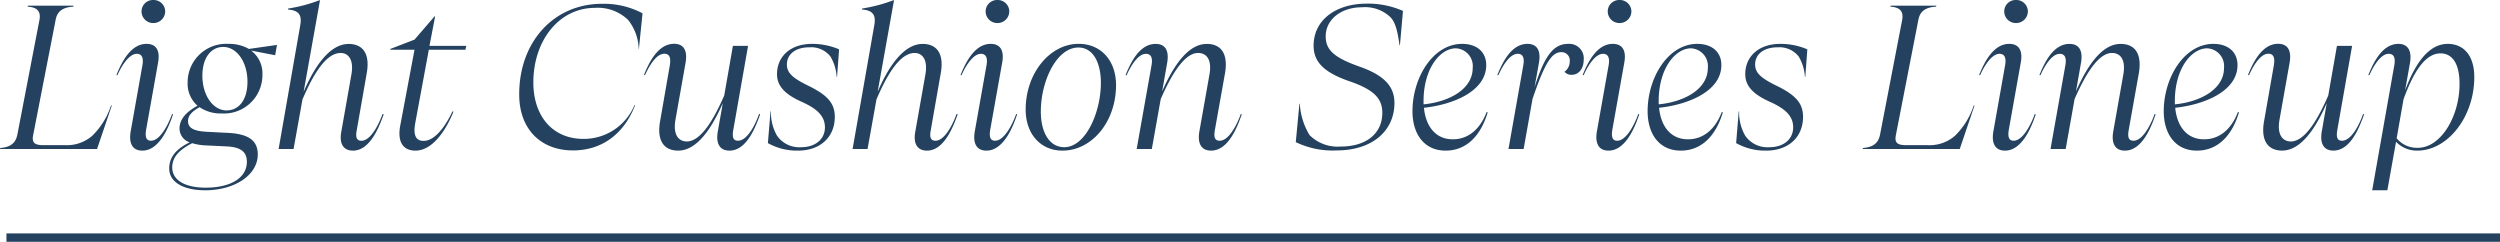
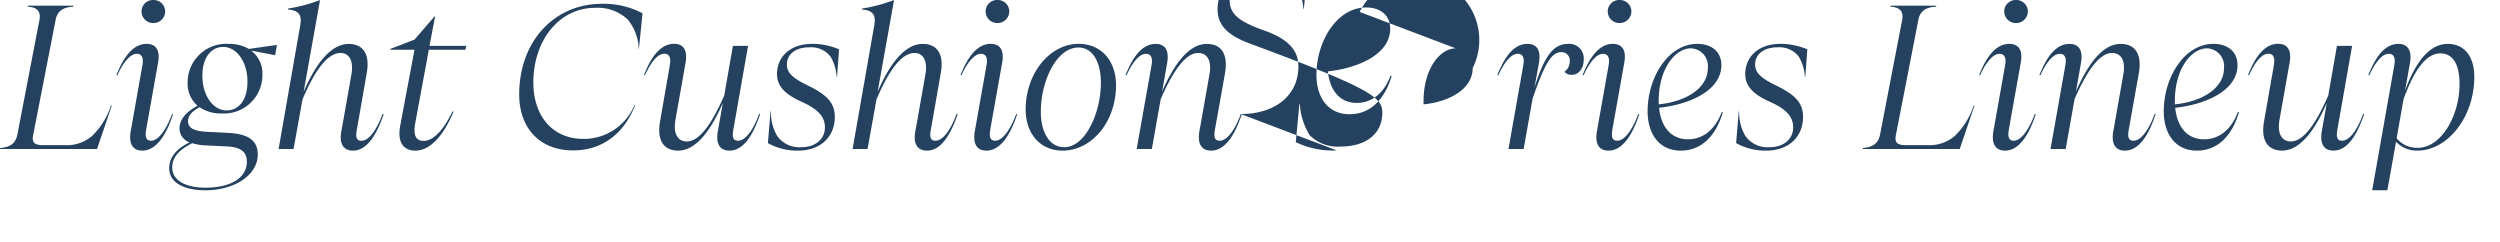
<svg xmlns="http://www.w3.org/2000/svg" width="296.764" height="28.703" viewBox="0 0 296.764 28.703">
  <g id="h2__lineup" transform="translate(-66.736 -1300.297)">
-     <path id="パス_3695" data-name="パス 3695" d="M-134.088-5.16A8.862,8.862,0,0,1-136.3-1.584a4.559,4.559,0,0,1-3.192,1.128h-2.592c-1.08,0-1.416-.288-1.248-1.176l2.664-13.656c.168-.984.768-1.536,2.112-1.608l.024-.12h-5.424l-.024.12c1.224.072,1.584.648,1.392,1.608L-145.2-1.728c-.192,1.008-.792,1.512-2.04,1.608l-.024.12h11.52l1.752-5.16Zm5.04-9.792a1.393,1.393,0,0,0,1.392-1.392,1.368,1.368,0,0,0-1.392-1.344,1.359,1.359,0,0,0-1.416,1.344A1.383,1.383,0,0,0-129.048-14.952ZM-130.368.192c1.944,0,3.072-2.568,3.648-4.32l-.12-.024c-.384,1.08-1.368,3.168-2.5,3.168-.576,0-.72-.456-.576-1.32l1.416-7.944c.264-1.44-.216-2.232-1.368-2.232-1.848,0-2.928,2.088-3.576,3.7l.12.024c.432-1.008,1.344-2.544,2.3-2.544.6,0,.816.48.672,1.32L-131.76-2.04C-131.976-.7-131.568.192-130.368.192ZM-117.72-11.88a4.738,4.738,0,0,0-2.448-.6,4.575,4.575,0,0,0-4.824,4.608,3.467,3.467,0,0,0,1.176,2.736c-1.416.768-2.136,1.656-2.136,2.688a1.733,1.733,0,0,0,1.2,1.656c-1.56.768-2.424,1.728-2.424,3.1,0,1.656,1.728,2.592,4.272,2.592,3.552,0,6.24-1.848,6.24-4.248,0-1.728-1.2-2.448-3.552-2.568l-2.376-.12c-1.584-.072-2.352-.408-2.352-1.272,0-.648.432-1.128,1.368-1.656a4.465,4.465,0,0,0,2.64.744,4.566,4.566,0,0,0,4.824-4.632,3.377,3.377,0,0,0-1.344-2.832l2.856.552.216-1.224Zm-2.64,7.3c-1.608,0-2.88-1.776-2.88-4.128,0-2.088,1.008-3.408,2.472-3.408,1.608,0,2.88,1.776,2.88,4.128C-117.888-5.88-118.872-4.584-120.36-4.584Zm0,4.272c1.536.072,2.4.552,2.4,1.824,0,1.9-1.9,3.072-4.9,3.072-2.4,0-3.96-.864-3.96-2.4,0-1.248.864-2.112,2.376-2.88a6.1,6.1,0,0,0,1.632.264Zm18.5-3.84c-.264.768-1.272,3.168-2.5,3.168-.576,0-.72-.432-.552-1.272l1.176-6.72c.456-2.5-.6-3.5-2.136-3.5-2.256,0-4.056,2.664-5.352,5.688l1.944-10.872h-.072a18.3,18.3,0,0,1-3.72.984v.12c1.488.1,1.632.864,1.44,1.92L-114.192,0h1.776l1.056-5.88c1.1-2.568,2.664-5.52,4.536-5.52.816,0,1.608.672,1.272,2.568l-1.2,6.792c-.24,1.3.168,2.232,1.392,2.232,2.04,0,3.12-2.856,3.648-4.32ZM-97.944.192c1.92,0,3.528-2.184,4.512-4.632l-.12-.024c-.96,2.016-2.184,3.5-3.432,3.5-.936,0-1.248-.7-.984-2.136l1.608-8.688h4.344l.1-.456h-4.368l.672-3.5h-.072l-2.376,2.76-2.856,1.1-.024.1h2.88l-1.68,8.928C-100.128-.888-99.456.192-97.944.192Zm18.7-.024c3.288,0,5.976-1.8,7.368-5.352l-.072-.024A6.518,6.518,0,0,1-78-1.2c-3.7,0-5.952-2.736-5.952-6.7,0-4.992,3.072-8.856,7.32-8.856a5.188,5.188,0,0,1,3.912,1.416,5.734,5.734,0,0,1,1.272,3.48h.024l.432-4.248a9.777,9.777,0,0,0-4.824-1.128c-5.64,0-9.816,4.44-9.816,10.752C-85.632-2.328-83.04.168-79.248.168Zm22.08-4.32c-.288.864-1.272,3.168-2.5,3.168-.528,0-.72-.36-.552-1.3l1.752-9.96h-1.8l-1.032,5.9c-1.128,2.568-2.688,5.448-4.44,5.448-.888,0-1.68-.672-1.344-2.592l1.2-6.768c.24-1.392-.192-2.232-1.368-2.232-1.968,0-3.024,2.352-3.576,3.7l.12.024c.288-.6,1.176-2.544,2.3-2.544.648,0,.792.528.648,1.392L-68.9-3.336c-.456,2.5.576,3.528,2.136,3.528,2.256,0,4.008-2.688,5.3-5.64l-.6,3.408C-62.28-.744-61.9.192-60.672.192c2.016,0,3.072-2.712,3.648-4.32ZM-52.536.192c2.64,0,4.368-1.608,4.368-4.008,0-1.584-.84-2.544-3-3.624-1.944-.936-2.688-1.56-2.688-2.592,0-1.224,1.032-2.04,2.664-2.04a2.931,2.931,0,0,1,2.5,1.08,5.348,5.348,0,0,1,.744,2.424h.048l.24-3.264a8.106,8.106,0,0,0-3.216-.648c-2.52,0-4.152,1.464-4.152,3.6,0,1.416.96,2.4,2.952,3.288,1.872.84,2.736,1.728,2.736,3.024,0,1.392-1.128,2.352-2.808,2.352a3.2,3.2,0,0,1-2.88-1.368,5.512,5.512,0,0,1-.72-2.88H-55.8L-56.112-.7A7.1,7.1,0,0,0-52.536.192ZM-33.72-4.152c-.264.768-1.272,3.168-2.5,3.168-.576,0-.72-.432-.552-1.272l1.176-6.72c.456-2.5-.6-3.5-2.136-3.5-2.256,0-4.056,2.664-5.352,5.688l1.944-10.872h-.072a18.3,18.3,0,0,1-3.72.984v.12c1.488.1,1.632.864,1.44,1.92L-46.056,0h1.776l1.056-5.88c1.1-2.568,2.664-5.52,4.536-5.52.816,0,1.608.672,1.272,2.568l-1.2,6.792c-.24,1.3.168,2.232,1.392,2.232,2.04,0,3.12-2.856,3.648-4.32Zm4.872-10.8a1.393,1.393,0,0,0,1.392-1.392,1.368,1.368,0,0,0-1.392-1.344,1.359,1.359,0,0,0-1.416,1.344A1.383,1.383,0,0,0-28.848-14.952ZM-30.168.192c1.944,0,3.072-2.568,3.648-4.32l-.12-.024c-.384,1.08-1.368,3.168-2.5,3.168-.576,0-.72-.456-.576-1.32l1.416-7.944c.264-1.44-.216-2.232-1.368-2.232-1.848,0-2.928,2.088-3.576,3.7l.12.024c.432-1.008,1.344-2.544,2.3-2.544.6,0,.816.48.672,1.32L-31.56-2.04C-31.776-.7-31.368.192-30.168.192Zm9.024,0c3.48,0,6.36-3.408,6.36-7.776,0-2.9-1.776-4.9-4.44-4.9-3.408,0-6.288,3.48-6.288,7.8C-25.512-1.776-23.736.192-21.144.192Zm.216-.408c-1.776,0-2.784-1.776-2.784-4.224,0-3.624,1.872-7.608,4.464-7.608,1.7,0,2.664,1.728,2.664,4.2C-16.584-4.32-18.408-.216-20.928-.216ZM.024-4.152c-.264.768-1.272,3.168-2.5,3.168-.6,0-.72-.432-.576-1.272l1.2-6.72c.432-2.5-.6-3.5-2.16-3.5-2.256,0-4.008,2.688-5.3,5.64l.6-3.408c.24-1.392-.192-2.232-1.368-2.232-1.992,0-3.024,2.376-3.576,3.7l.12.024c.288-.624,1.2-2.544,2.3-2.544.6,0,.816.456.672,1.32L-12.336,0h1.8L-9.48-5.928C-8.352-8.5-6.768-11.4-5.04-11.4c.912,0,1.68.672,1.344,2.568L-4.9-2.04C-5.112-.744-4.728.192-3.5.192-1.44.192-.36-2.664.144-4.128Zm11.4,4.32c4.128,0,6.84-2.256,6.84-5.64,0-1.968-1.224-3.288-4.176-4.32-2.9-1.032-3.984-1.92-3.984-3.576,0-2.04,1.872-3.456,4.3-3.456a4.371,4.371,0,0,1,3.384,1.176c.552.576.84,1.536,1.08,3.336h.048l.36-4.08a10.2,10.2,0,0,0-4.32-.864c-3.552,0-6.288,1.872-6.288,4.992,0,1.848,1.128,3.12,4.128,4.176C15.72-7.1,16.824-6.072,16.824-4.3c0,2.424-1.848,4.008-4.968,4.008A4.7,4.7,0,0,1,8.184-1.656a8.019,8.019,0,0,1-1.152-3.72H6.984L6.552-.816A10.053,10.053,0,0,0,11.424.168Zm17.784-4.56c-.768,2.04-2.184,3.24-4.008,3.24-2.16,0-3.24-1.68-3.432-3.744,3.408-.36,7.392-1.944,7.392-5.064,0-1.608-1.176-2.52-2.856-2.52-3.48,0-5.9,4.032-5.9,7.992,0,2.688,1.368,4.68,3.936,4.68,2.5,0,4.176-1.8,4.992-4.536Zm-3.672-7.56A2.109,2.109,0,0,1,27.552-9.6c0,2.424-2.664,3.984-5.832,4.3v-.384C21.72-9.528,23.664-11.928,25.536-11.952ZM38.9-12.48c-1.656,0-2.76,1.2-4.008,5.16l.528-2.928c.24-1.392-.192-2.232-1.368-2.232-1.992,0-3.024,2.376-3.576,3.7l.12.024c.288-.624,1.2-2.544,2.3-2.544.6,0,.816.456.672,1.32L31.8,0h1.8l1.056-5.952c1.416-4.128,2.232-5.544,3.408-5.544a.974.974,0,0,1,1.008,1.1,1.479,1.479,0,0,1-.624,1.224,1.032,1.032,0,0,0,.888.36c.84,0,1.392-.792,1.392-1.752A1.718,1.718,0,0,0,38.9-12.48ZM45-14.952a1.393,1.393,0,0,0,1.392-1.392A1.368,1.368,0,0,0,45-17.688a1.359,1.359,0,0,0-1.416,1.344A1.383,1.383,0,0,0,45-14.952ZM43.68.192c1.944,0,3.072-2.568,3.648-4.32l-.12-.024c-.384,1.08-1.368,3.168-2.5,3.168-.576,0-.72-.456-.576-1.32l1.416-7.944c.264-1.44-.216-2.232-1.368-2.232-1.848,0-2.928,2.088-3.576,3.7l.12.024c.432-1.008,1.344-2.544,2.3-2.544.6,0,.816.48.672,1.32L42.288-2.04C42.072-.7,42.48.192,43.68.192ZM57.12-4.392c-.768,2.04-2.184,3.24-4.008,3.24-2.16,0-3.24-1.68-3.432-3.744,3.408-.36,7.392-1.944,7.392-5.064,0-1.608-1.176-2.52-2.856-2.52-3.48,0-5.9,4.032-5.9,7.992,0,2.688,1.368,4.68,3.936,4.68,2.5,0,4.176-1.8,4.992-4.536Zm-3.672-7.56A2.109,2.109,0,0,1,55.464-9.6c0,2.424-2.664,3.984-5.832,4.3v-.384C49.632-9.528,51.576-11.928,53.448-11.952ZM62.4.192c2.64,0,4.368-1.608,4.368-4.008,0-1.584-.84-2.544-3-3.624C61.824-8.376,61.08-9,61.08-10.032c0-1.224,1.032-2.04,2.664-2.04a2.931,2.931,0,0,1,2.5,1.08,5.348,5.348,0,0,1,.744,2.424h.048l.24-3.264a8.106,8.106,0,0,0-3.216-.648c-2.52,0-4.152,1.464-4.152,3.6,0,1.416.96,2.4,2.952,3.288,1.872.84,2.736,1.728,2.736,3.024,0,1.392-1.128,2.352-2.808,2.352A3.2,3.2,0,0,1,59.9-1.584a5.512,5.512,0,0,1-.72-2.88h-.048L58.824-.7A7.1,7.1,0,0,0,62.4.192ZM87.024-5.16a8.862,8.862,0,0,1-2.208,3.576A4.559,4.559,0,0,1,81.624-.456H79.032c-1.08,0-1.416-.288-1.248-1.176l2.664-13.656c.168-.984.768-1.536,2.112-1.608l.024-.12H77.16l-.024.12c1.224.072,1.584.648,1.392,1.608L75.912-1.728C75.72-.72,75.12-.216,73.872-.12L73.848,0h11.52L87.12-5.16Zm5.04-9.792a1.393,1.393,0,0,0,1.392-1.392,1.368,1.368,0,0,0-1.392-1.344,1.359,1.359,0,0,0-1.416,1.344A1.383,1.383,0,0,0,92.064-14.952ZM90.744.192c1.944,0,3.072-2.568,3.648-4.32l-.12-.024c-.384,1.08-1.368,3.168-2.5,3.168-.576,0-.72-.456-.576-1.32l1.416-7.944c.264-1.44-.216-2.232-1.368-2.232-1.848,0-2.928,2.088-3.576,3.7l.12.024c.432-1.008,1.344-2.544,2.3-2.544.6,0,.816.48.672,1.32L89.352-2.04C89.136-.7,89.544.192,90.744.192ZM108.5-4.152c-.264.768-1.272,3.168-2.5,3.168-.6,0-.72-.432-.576-1.272l1.2-6.72c.432-2.5-.6-3.5-2.16-3.5-2.256,0-4.008,2.688-5.3,5.64l.6-3.408c.24-1.392-.192-2.232-1.368-2.232-1.992,0-3.024,2.376-3.576,3.7l.12.024c.288-.624,1.2-2.544,2.3-2.544.6,0,.816.456.672,1.32L96.144,0h1.8L99-5.928c1.128-2.568,2.712-5.472,4.44-5.472.912,0,1.68.672,1.344,2.568l-1.2,6.792c-.216,1.3.168,2.232,1.392,2.232,2.064,0,3.144-2.856,3.648-4.32Zm9.888-.24c-.768,2.04-2.184,3.24-4.008,3.24-2.16,0-3.24-1.68-3.432-3.744,3.408-.36,7.392-1.944,7.392-5.064,0-1.608-1.176-2.52-2.856-2.52-3.48,0-5.9,4.032-5.9,7.992,0,2.688,1.368,4.68,3.936,4.68,2.5,0,4.176-1.8,4.992-4.536Zm-3.672-7.56A2.109,2.109,0,0,1,116.736-9.6c0,2.424-2.664,3.984-5.832,4.3v-.384C110.9-9.528,112.848-11.928,114.72-11.952Zm18.528,7.8c-.288.864-1.272,3.168-2.5,3.168-.528,0-.72-.36-.552-1.3l1.752-9.96h-1.8l-1.032,5.9c-1.128,2.568-2.688,5.448-4.44,5.448-.888,0-1.68-.672-1.344-2.592l1.2-6.768c.24-1.392-.192-2.232-1.368-2.232-1.968,0-3.024,2.352-3.576,3.7l.12.024c.288-.6,1.176-2.544,2.3-2.544.648,0,.792.528.648,1.392l-1.152,6.576c-.456,2.5.576,3.528,2.136,3.528,2.256,0,4.008-2.688,5.3-5.64l-.6,3.408c-.216,1.3.168,2.232,1.392,2.232,2.016,0,3.072-2.712,3.648-4.32ZM143.3-12.48c-2.472,0-4.032,2.76-5.064,5.52l.576-3.24c.24-1.392-.192-2.28-1.368-2.28-1.992,0-3.024,2.376-3.576,3.7l.12.024c.288-.624,1.2-2.544,2.3-2.544.6,0,.816.456.672,1.32L134.328,4.9h1.8l1.032-5.76A3.406,3.406,0,0,0,139.68.192c3.6,0,6.768-3.984,6.768-8.736C146.448-11.136,145.152-12.48,143.3-12.48ZM139.752-.144a3.107,3.107,0,0,1-2.52-1.128l.816-4.632c1.224-3.36,2.616-5.448,4.392-5.448,1.344,0,2.256,1.128,2.256,3.624C144.7-3.888,142.488-.144,139.752-.144Z" transform="translate(214 1317.985)" fill="#24425f" />
-     <line id="線_11" data-name="線 11" x2="296" transform="translate(67.5 1328.5)" fill="none" stroke="#24425f" stroke-width="1" />
+     <path id="パス_3695" data-name="パス 3695" d="M-134.088-5.16A8.862,8.862,0,0,1-136.3-1.584a4.559,4.559,0,0,1-3.192,1.128h-2.592c-1.08,0-1.416-.288-1.248-1.176l2.664-13.656c.168-.984.768-1.536,2.112-1.608l.024-.12h-5.424l-.024.12c1.224.072,1.584.648,1.392,1.608L-145.2-1.728c-.192,1.008-.792,1.512-2.04,1.608l-.024.12h11.52l1.752-5.16Zm5.04-9.792a1.393,1.393,0,0,0,1.392-1.392,1.368,1.368,0,0,0-1.392-1.344,1.359,1.359,0,0,0-1.416,1.344A1.383,1.383,0,0,0-129.048-14.952ZM-130.368.192c1.944,0,3.072-2.568,3.648-4.32l-.12-.024c-.384,1.08-1.368,3.168-2.5,3.168-.576,0-.72-.456-.576-1.32l1.416-7.944c.264-1.44-.216-2.232-1.368-2.232-1.848,0-2.928,2.088-3.576,3.7l.12.024c.432-1.008,1.344-2.544,2.3-2.544.6,0,.816.48.672,1.32L-131.76-2.04C-131.976-.7-131.568.192-130.368.192ZM-117.72-11.88a4.738,4.738,0,0,0-2.448-.6,4.575,4.575,0,0,0-4.824,4.608,3.467,3.467,0,0,0,1.176,2.736c-1.416.768-2.136,1.656-2.136,2.688a1.733,1.733,0,0,0,1.2,1.656c-1.56.768-2.424,1.728-2.424,3.1,0,1.656,1.728,2.592,4.272,2.592,3.552,0,6.24-1.848,6.24-4.248,0-1.728-1.2-2.448-3.552-2.568l-2.376-.12c-1.584-.072-2.352-.408-2.352-1.272,0-.648.432-1.128,1.368-1.656a4.465,4.465,0,0,0,2.64.744,4.566,4.566,0,0,0,4.824-4.632,3.377,3.377,0,0,0-1.344-2.832l2.856.552.216-1.224Zm-2.64,7.3c-1.608,0-2.88-1.776-2.88-4.128,0-2.088,1.008-3.408,2.472-3.408,1.608,0,2.88,1.776,2.88,4.128C-117.888-5.88-118.872-4.584-120.36-4.584Zm0,4.272c1.536.072,2.4.552,2.4,1.824,0,1.9-1.9,3.072-4.9,3.072-2.4,0-3.96-.864-3.96-2.4,0-1.248.864-2.112,2.376-2.88a6.1,6.1,0,0,0,1.632.264Zm18.5-3.84c-.264.768-1.272,3.168-2.5,3.168-.576,0-.72-.432-.552-1.272l1.176-6.72c.456-2.5-.6-3.5-2.136-3.5-2.256,0-4.056,2.664-5.352,5.688l1.944-10.872h-.072a18.3,18.3,0,0,1-3.72.984v.12c1.488.1,1.632.864,1.44,1.92L-114.192,0h1.776l1.056-5.88c1.1-2.568,2.664-5.52,4.536-5.52.816,0,1.608.672,1.272,2.568l-1.2,6.792c-.24,1.3.168,2.232,1.392,2.232,2.04,0,3.12-2.856,3.648-4.32ZM-97.944.192c1.92,0,3.528-2.184,4.512-4.632l-.12-.024c-.96,2.016-2.184,3.5-3.432,3.5-.936,0-1.248-.7-.984-2.136l1.608-8.688h4.344l.1-.456h-4.368l.672-3.5h-.072l-2.376,2.76-2.856,1.1-.024.1h2.88l-1.68,8.928C-100.128-.888-99.456.192-97.944.192Zm18.7-.024c3.288,0,5.976-1.8,7.368-5.352l-.072-.024A6.518,6.518,0,0,1-78-1.2c-3.7,0-5.952-2.736-5.952-6.7,0-4.992,3.072-8.856,7.32-8.856a5.188,5.188,0,0,1,3.912,1.416,5.734,5.734,0,0,1,1.272,3.48h.024l.432-4.248a9.777,9.777,0,0,0-4.824-1.128c-5.64,0-9.816,4.44-9.816,10.752C-85.632-2.328-83.04.168-79.248.168Zm22.08-4.32c-.288.864-1.272,3.168-2.5,3.168-.528,0-.72-.36-.552-1.3l1.752-9.96h-1.8l-1.032,5.9c-1.128,2.568-2.688,5.448-4.44,5.448-.888,0-1.68-.672-1.344-2.592l1.2-6.768c.24-1.392-.192-2.232-1.368-2.232-1.968,0-3.024,2.352-3.576,3.7l.12.024c.288-.6,1.176-2.544,2.3-2.544.648,0,.792.528.648,1.392L-68.9-3.336c-.456,2.5.576,3.528,2.136,3.528,2.256,0,4.008-2.688,5.3-5.64l-.6,3.408C-62.28-.744-61.9.192-60.672.192c2.016,0,3.072-2.712,3.648-4.32ZM-52.536.192c2.64,0,4.368-1.608,4.368-4.008,0-1.584-.84-2.544-3-3.624-1.944-.936-2.688-1.56-2.688-2.592,0-1.224,1.032-2.04,2.664-2.04a2.931,2.931,0,0,1,2.5,1.08,5.348,5.348,0,0,1,.744,2.424h.048l.24-3.264a8.106,8.106,0,0,0-3.216-.648c-2.52,0-4.152,1.464-4.152,3.6,0,1.416.96,2.4,2.952,3.288,1.872.84,2.736,1.728,2.736,3.024,0,1.392-1.128,2.352-2.808,2.352a3.2,3.2,0,0,1-2.88-1.368,5.512,5.512,0,0,1-.72-2.88H-55.8L-56.112-.7A7.1,7.1,0,0,0-52.536.192ZM-33.72-4.152c-.264.768-1.272,3.168-2.5,3.168-.576,0-.72-.432-.552-1.272l1.176-6.72c.456-2.5-.6-3.5-2.136-3.5-2.256,0-4.056,2.664-5.352,5.688l1.944-10.872h-.072a18.3,18.3,0,0,1-3.72.984v.12c1.488.1,1.632.864,1.44,1.92L-46.056,0h1.776l1.056-5.88c1.1-2.568,2.664-5.52,4.536-5.52.816,0,1.608.672,1.272,2.568l-1.2,6.792c-.24,1.3.168,2.232,1.392,2.232,2.04,0,3.12-2.856,3.648-4.32Zm4.872-10.8a1.393,1.393,0,0,0,1.392-1.392,1.368,1.368,0,0,0-1.392-1.344,1.359,1.359,0,0,0-1.416,1.344A1.383,1.383,0,0,0-28.848-14.952ZM-30.168.192c1.944,0,3.072-2.568,3.648-4.32l-.12-.024c-.384,1.08-1.368,3.168-2.5,3.168-.576,0-.72-.456-.576-1.32l1.416-7.944c.264-1.44-.216-2.232-1.368-2.232-1.848,0-2.928,2.088-3.576,3.7l.12.024c.432-1.008,1.344-2.544,2.3-2.544.6,0,.816.48.672,1.32L-31.56-2.04C-31.776-.7-31.368.192-30.168.192Zm9.024,0c3.48,0,6.36-3.408,6.36-7.776,0-2.9-1.776-4.9-4.44-4.9-3.408,0-6.288,3.48-6.288,7.8C-25.512-1.776-23.736.192-21.144.192Zm.216-.408c-1.776,0-2.784-1.776-2.784-4.224,0-3.624,1.872-7.608,4.464-7.608,1.7,0,2.664,1.728,2.664,4.2C-16.584-4.32-18.408-.216-20.928-.216ZM.024-4.152c-.264.768-1.272,3.168-2.5,3.168-.6,0-.72-.432-.576-1.272l1.2-6.72c.432-2.5-.6-3.5-2.16-3.5-2.256,0-4.008,2.688-5.3,5.64l.6-3.408c.24-1.392-.192-2.232-1.368-2.232-1.992,0-3.024,2.376-3.576,3.7l.12.024c.288-.624,1.2-2.544,2.3-2.544.6,0,.816.456.672,1.32L-12.336,0h1.8L-9.48-5.928C-8.352-8.5-6.768-11.4-5.04-11.4c.912,0,1.68.672,1.344,2.568L-4.9-2.04C-5.112-.744-4.728.192-3.5.192-1.44.192-.36-2.664.144-4.128Zc4.128,0,6.84-2.256,6.84-5.64,0-1.968-1.224-3.288-4.176-4.32-2.9-1.032-3.984-1.92-3.984-3.576,0-2.04,1.872-3.456,4.3-3.456a4.371,4.371,0,0,1,3.384,1.176c.552.576.84,1.536,1.08,3.336h.048l.36-4.08a10.2,10.2,0,0,0-4.32-.864c-3.552,0-6.288,1.872-6.288,4.992,0,1.848,1.128,3.12,4.128,4.176C15.72-7.1,16.824-6.072,16.824-4.3c0,2.424-1.848,4.008-4.968,4.008A4.7,4.7,0,0,1,8.184-1.656a8.019,8.019,0,0,1-1.152-3.72H6.984L6.552-.816A10.053,10.053,0,0,0,11.424.168Zm17.784-4.56c-.768,2.04-2.184,3.24-4.008,3.24-2.16,0-3.24-1.68-3.432-3.744,3.408-.36,7.392-1.944,7.392-5.064,0-1.608-1.176-2.52-2.856-2.52-3.48,0-5.9,4.032-5.9,7.992,0,2.688,1.368,4.68,3.936,4.68,2.5,0,4.176-1.8,4.992-4.536Zm-3.672-7.56A2.109,2.109,0,0,1,27.552-9.6c0,2.424-2.664,3.984-5.832,4.3v-.384C21.72-9.528,23.664-11.928,25.536-11.952ZM38.9-12.48c-1.656,0-2.76,1.2-4.008,5.16l.528-2.928c.24-1.392-.192-2.232-1.368-2.232-1.992,0-3.024,2.376-3.576,3.7l.12.024c.288-.624,1.2-2.544,2.3-2.544.6,0,.816.456.672,1.32L31.8,0h1.8l1.056-5.952c1.416-4.128,2.232-5.544,3.408-5.544a.974.974,0,0,1,1.008,1.1,1.479,1.479,0,0,1-.624,1.224,1.032,1.032,0,0,0,.888.36c.84,0,1.392-.792,1.392-1.752A1.718,1.718,0,0,0,38.9-12.48ZM45-14.952a1.393,1.393,0,0,0,1.392-1.392A1.368,1.368,0,0,0,45-17.688a1.359,1.359,0,0,0-1.416,1.344A1.383,1.383,0,0,0,45-14.952ZM43.68.192c1.944,0,3.072-2.568,3.648-4.32l-.12-.024c-.384,1.08-1.368,3.168-2.5,3.168-.576,0-.72-.456-.576-1.32l1.416-7.944c.264-1.44-.216-2.232-1.368-2.232-1.848,0-2.928,2.088-3.576,3.7l.12.024c.432-1.008,1.344-2.544,2.3-2.544.6,0,.816.48.672,1.32L42.288-2.04C42.072-.7,42.48.192,43.68.192ZM57.12-4.392c-.768,2.04-2.184,3.24-4.008,3.24-2.16,0-3.24-1.68-3.432-3.744,3.408-.36,7.392-1.944,7.392-5.064,0-1.608-1.176-2.52-2.856-2.52-3.48,0-5.9,4.032-5.9,7.992,0,2.688,1.368,4.68,3.936,4.68,2.5,0,4.176-1.8,4.992-4.536Zm-3.672-7.56A2.109,2.109,0,0,1,55.464-9.6c0,2.424-2.664,3.984-5.832,4.3v-.384C49.632-9.528,51.576-11.928,53.448-11.952ZM62.4.192c2.64,0,4.368-1.608,4.368-4.008,0-1.584-.84-2.544-3-3.624C61.824-8.376,61.08-9,61.08-10.032c0-1.224,1.032-2.04,2.664-2.04a2.931,2.931,0,0,1,2.5,1.08,5.348,5.348,0,0,1,.744,2.424h.048l.24-3.264a8.106,8.106,0,0,0-3.216-.648c-2.52,0-4.152,1.464-4.152,3.6,0,1.416.96,2.4,2.952,3.288,1.872.84,2.736,1.728,2.736,3.024,0,1.392-1.128,2.352-2.808,2.352A3.2,3.2,0,0,1,59.9-1.584a5.512,5.512,0,0,1-.72-2.88h-.048L58.824-.7A7.1,7.1,0,0,0,62.4.192ZM87.024-5.16a8.862,8.862,0,0,1-2.208,3.576A4.559,4.559,0,0,1,81.624-.456H79.032c-1.08,0-1.416-.288-1.248-1.176l2.664-13.656c.168-.984.768-1.536,2.112-1.608l.024-.12H77.16l-.024.12c1.224.072,1.584.648,1.392,1.608L75.912-1.728C75.72-.72,75.12-.216,73.872-.12L73.848,0h11.52L87.12-5.16Zm5.04-9.792a1.393,1.393,0,0,0,1.392-1.392,1.368,1.368,0,0,0-1.392-1.344,1.359,1.359,0,0,0-1.416,1.344A1.383,1.383,0,0,0,92.064-14.952ZM90.744.192c1.944,0,3.072-2.568,3.648-4.32l-.12-.024c-.384,1.08-1.368,3.168-2.5,3.168-.576,0-.72-.456-.576-1.32l1.416-7.944c.264-1.44-.216-2.232-1.368-2.232-1.848,0-2.928,2.088-3.576,3.7l.12.024c.432-1.008,1.344-2.544,2.3-2.544.6,0,.816.48.672,1.32L89.352-2.04C89.136-.7,89.544.192,90.744.192ZM108.5-4.152c-.264.768-1.272,3.168-2.5,3.168-.6,0-.72-.432-.576-1.272l1.2-6.72c.432-2.5-.6-3.5-2.16-3.5-2.256,0-4.008,2.688-5.3,5.64l.6-3.408c.24-1.392-.192-2.232-1.368-2.232-1.992,0-3.024,2.376-3.576,3.7l.12.024c.288-.624,1.2-2.544,2.3-2.544.6,0,.816.456.672,1.32L96.144,0h1.8L99-5.928c1.128-2.568,2.712-5.472,4.44-5.472.912,0,1.68.672,1.344,2.568l-1.2,6.792c-.216,1.3.168,2.232,1.392,2.232,2.064,0,3.144-2.856,3.648-4.32Zm9.888-.24c-.768,2.04-2.184,3.24-4.008,3.24-2.16,0-3.24-1.68-3.432-3.744,3.408-.36,7.392-1.944,7.392-5.064,0-1.608-1.176-2.52-2.856-2.52-3.48,0-5.9,4.032-5.9,7.992,0,2.688,1.368,4.68,3.936,4.68,2.5,0,4.176-1.8,4.992-4.536Zm-3.672-7.56A2.109,2.109,0,0,1,116.736-9.6c0,2.424-2.664,3.984-5.832,4.3v-.384C110.9-9.528,112.848-11.928,114.72-11.952Zm18.528,7.8c-.288.864-1.272,3.168-2.5,3.168-.528,0-.72-.36-.552-1.3l1.752-9.96h-1.8l-1.032,5.9c-1.128,2.568-2.688,5.448-4.44,5.448-.888,0-1.68-.672-1.344-2.592l1.2-6.768c.24-1.392-.192-2.232-1.368-2.232-1.968,0-3.024,2.352-3.576,3.7l.12.024c.288-.6,1.176-2.544,2.3-2.544.648,0,.792.528.648,1.392l-1.152,6.576c-.456,2.5.576,3.528,2.136,3.528,2.256,0,4.008-2.688,5.3-5.64l-.6,3.408c-.216,1.3.168,2.232,1.392,2.232,2.016,0,3.072-2.712,3.648-4.32ZM143.3-12.48c-2.472,0-4.032,2.76-5.064,5.52l.576-3.24c.24-1.392-.192-2.28-1.368-2.28-1.992,0-3.024,2.376-3.576,3.7l.12.024c.288-.624,1.2-2.544,2.3-2.544.6,0,.816.456.672,1.32L134.328,4.9h1.8l1.032-5.76A3.406,3.406,0,0,0,139.68.192c3.6,0,6.768-3.984,6.768-8.736C146.448-11.136,145.152-12.48,143.3-12.48ZM139.752-.144a3.107,3.107,0,0,1-2.52-1.128l.816-4.632c1.224-3.36,2.616-5.448,4.392-5.448,1.344,0,2.256,1.128,2.256,3.624C144.7-3.888,142.488-.144,139.752-.144Z" transform="translate(214 1317.985)" fill="#24425f" />
  </g>
</svg>